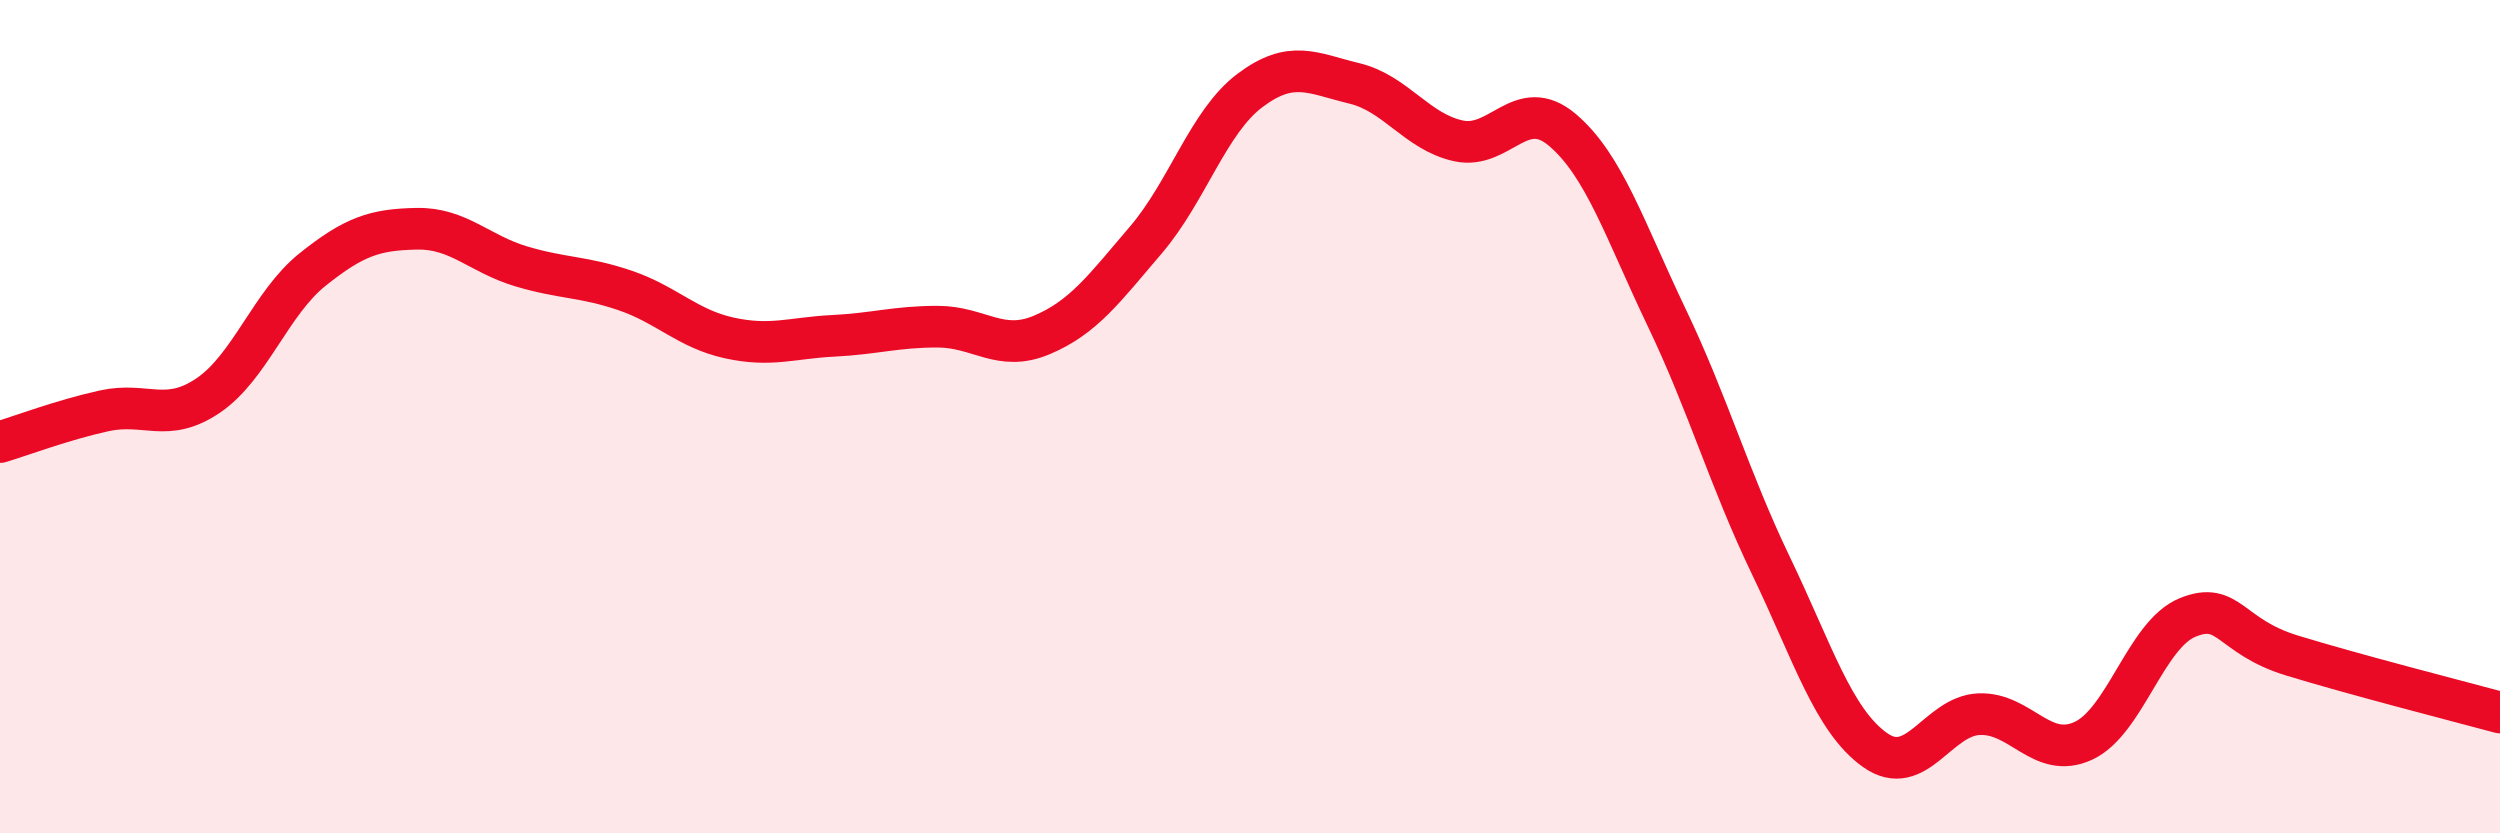
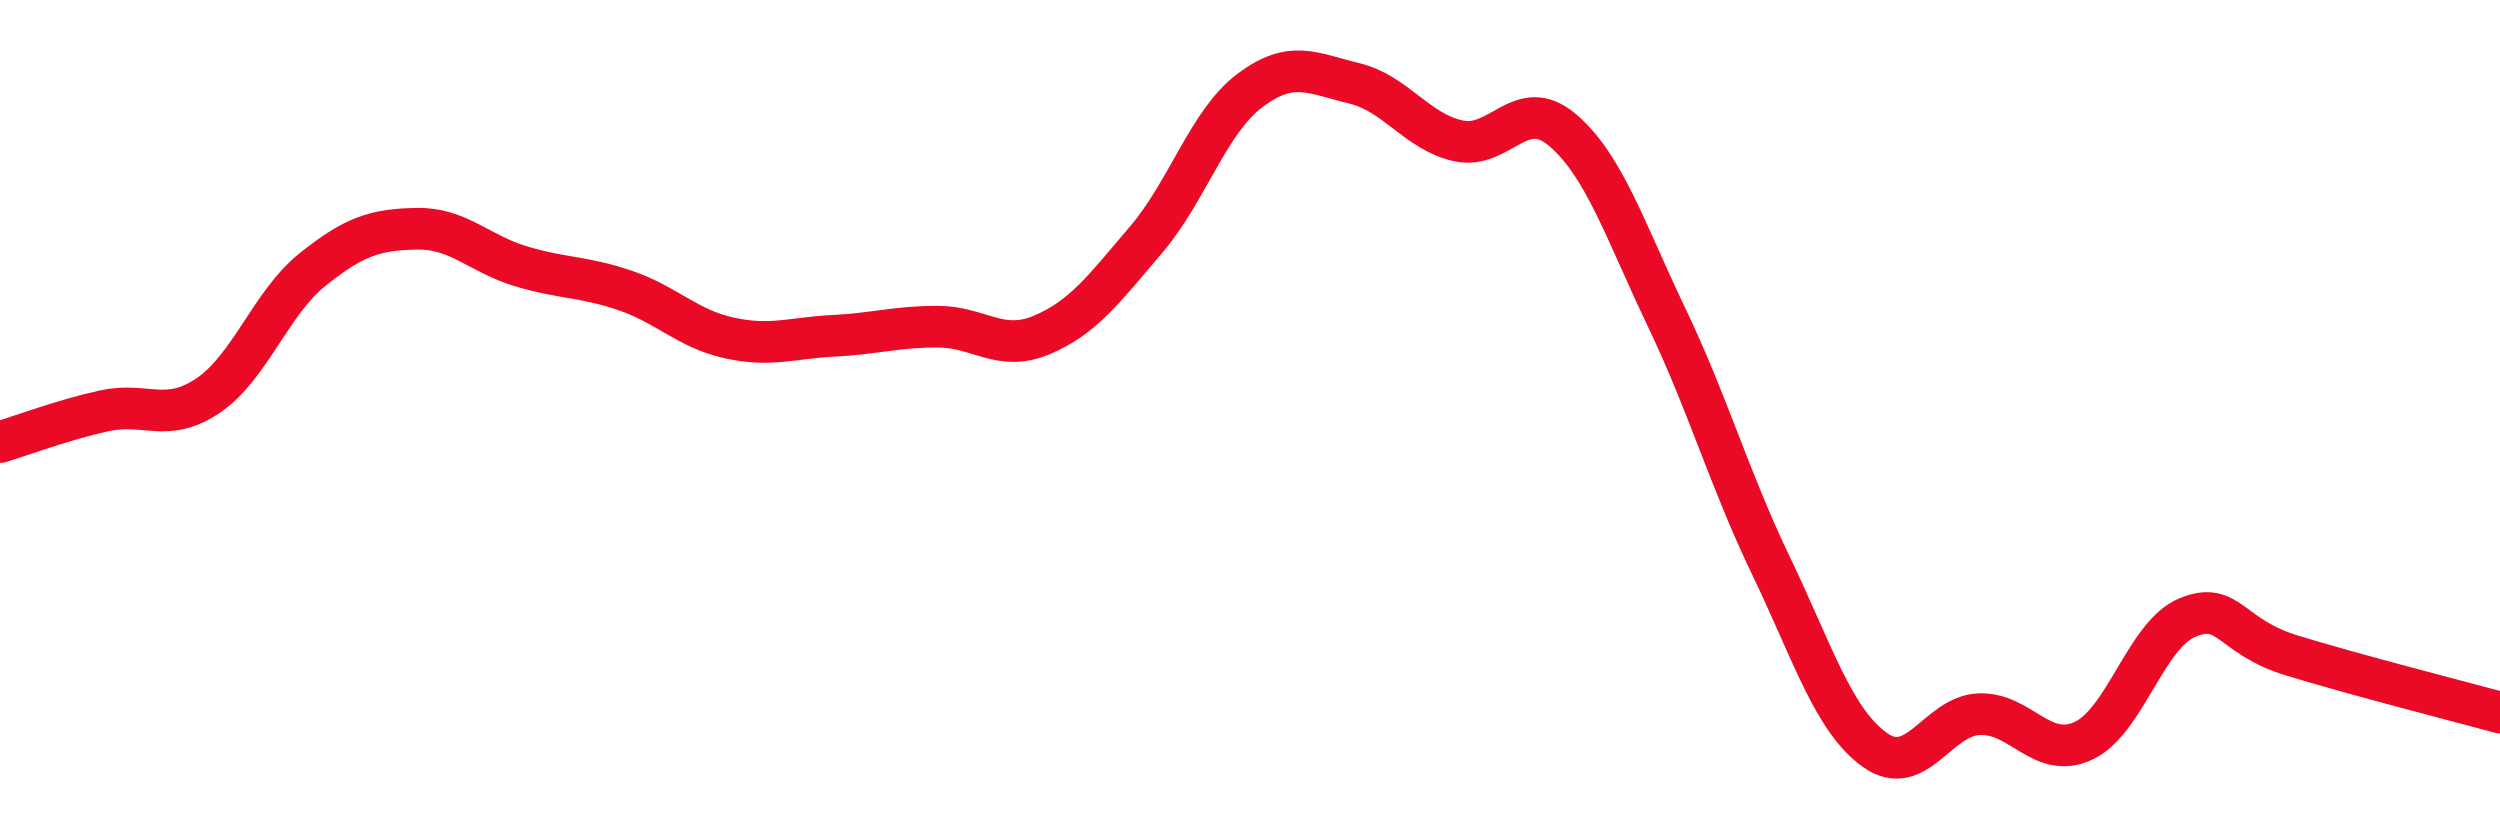
<svg xmlns="http://www.w3.org/2000/svg" width="60" height="20" viewBox="0 0 60 20">
-   <path d="M 0,10.61 C 0.5,10.46 1.5,10.08 2.5,9.86 C 3.5,9.64 4,10.17 5,9.49 C 6,8.81 6.5,7.27 7.5,6.47 C 8.5,5.67 9,5.51 10,5.49 C 11,5.47 11.5,6.09 12.5,6.39 C 13.5,6.69 14,6.63 15,6.97 C 16,7.31 16.5,7.89 17.5,8.11 C 18.5,8.33 19,8.11 20,8.06 C 21,8.01 21.5,7.84 22.5,7.84 C 23.5,7.84 24,8.46 25,8.04 C 26,7.62 26.5,6.93 27.5,5.76 C 28.5,4.59 29,2.92 30,2.17 C 31,1.42 31.5,1.76 32.5,2 C 33.5,2.24 34,3.16 35,3.38 C 36,3.6 36.5,2.27 37.5,3.12 C 38.5,3.97 39,5.53 40,7.62 C 41,9.71 41.5,11.49 42.5,13.57 C 43.5,15.65 44,17.29 45,18 C 46,18.71 46.5,17.18 47.5,17.14 C 48.5,17.1 49,18.24 50,17.78 C 51,17.32 51.5,15.23 52.5,14.82 C 53.5,14.41 53.5,15.27 55,15.73 C 56.5,16.19 59,16.83 60,17.1L60 20L0 20Z" fill="#EB0A25" opacity="0.1" stroke-linecap="round" stroke-linejoin="round" />
  <path d="M 0,10.61 C 0.5,10.46 1.5,10.08 2.5,9.86 C 3.5,9.64 4,10.17 5,9.49 C 6,8.81 6.5,7.27 7.5,6.47 C 8.5,5.67 9,5.51 10,5.49 C 11,5.47 11.5,6.09 12.5,6.39 C 13.5,6.69 14,6.63 15,6.97 C 16,7.31 16.5,7.89 17.5,8.11 C 18.5,8.33 19,8.11 20,8.06 C 21,8.01 21.5,7.84 22.5,7.84 C 23.5,7.84 24,8.46 25,8.04 C 26,7.62 26.5,6.93 27.5,5.76 C 28.5,4.59 29,2.92 30,2.17 C 31,1.42 31.5,1.76 32.5,2 C 33.5,2.24 34,3.16 35,3.38 C 36,3.6 36.5,2.27 37.5,3.12 C 38.5,3.97 39,5.53 40,7.62 C 41,9.71 41.5,11.49 42.5,13.57 C 43.5,15.65 44,17.29 45,18 C 46,18.71 46.5,17.18 47.5,17.14 C 48.5,17.1 49,18.24 50,17.78 C 51,17.32 51.5,15.23 52.5,14.82 C 53.5,14.41 53.5,15.27 55,15.73 C 56.5,16.19 59,16.83 60,17.1" stroke="#EB0A25" stroke-width="1" fill="none" stroke-linecap="round" stroke-linejoin="round" />
</svg>